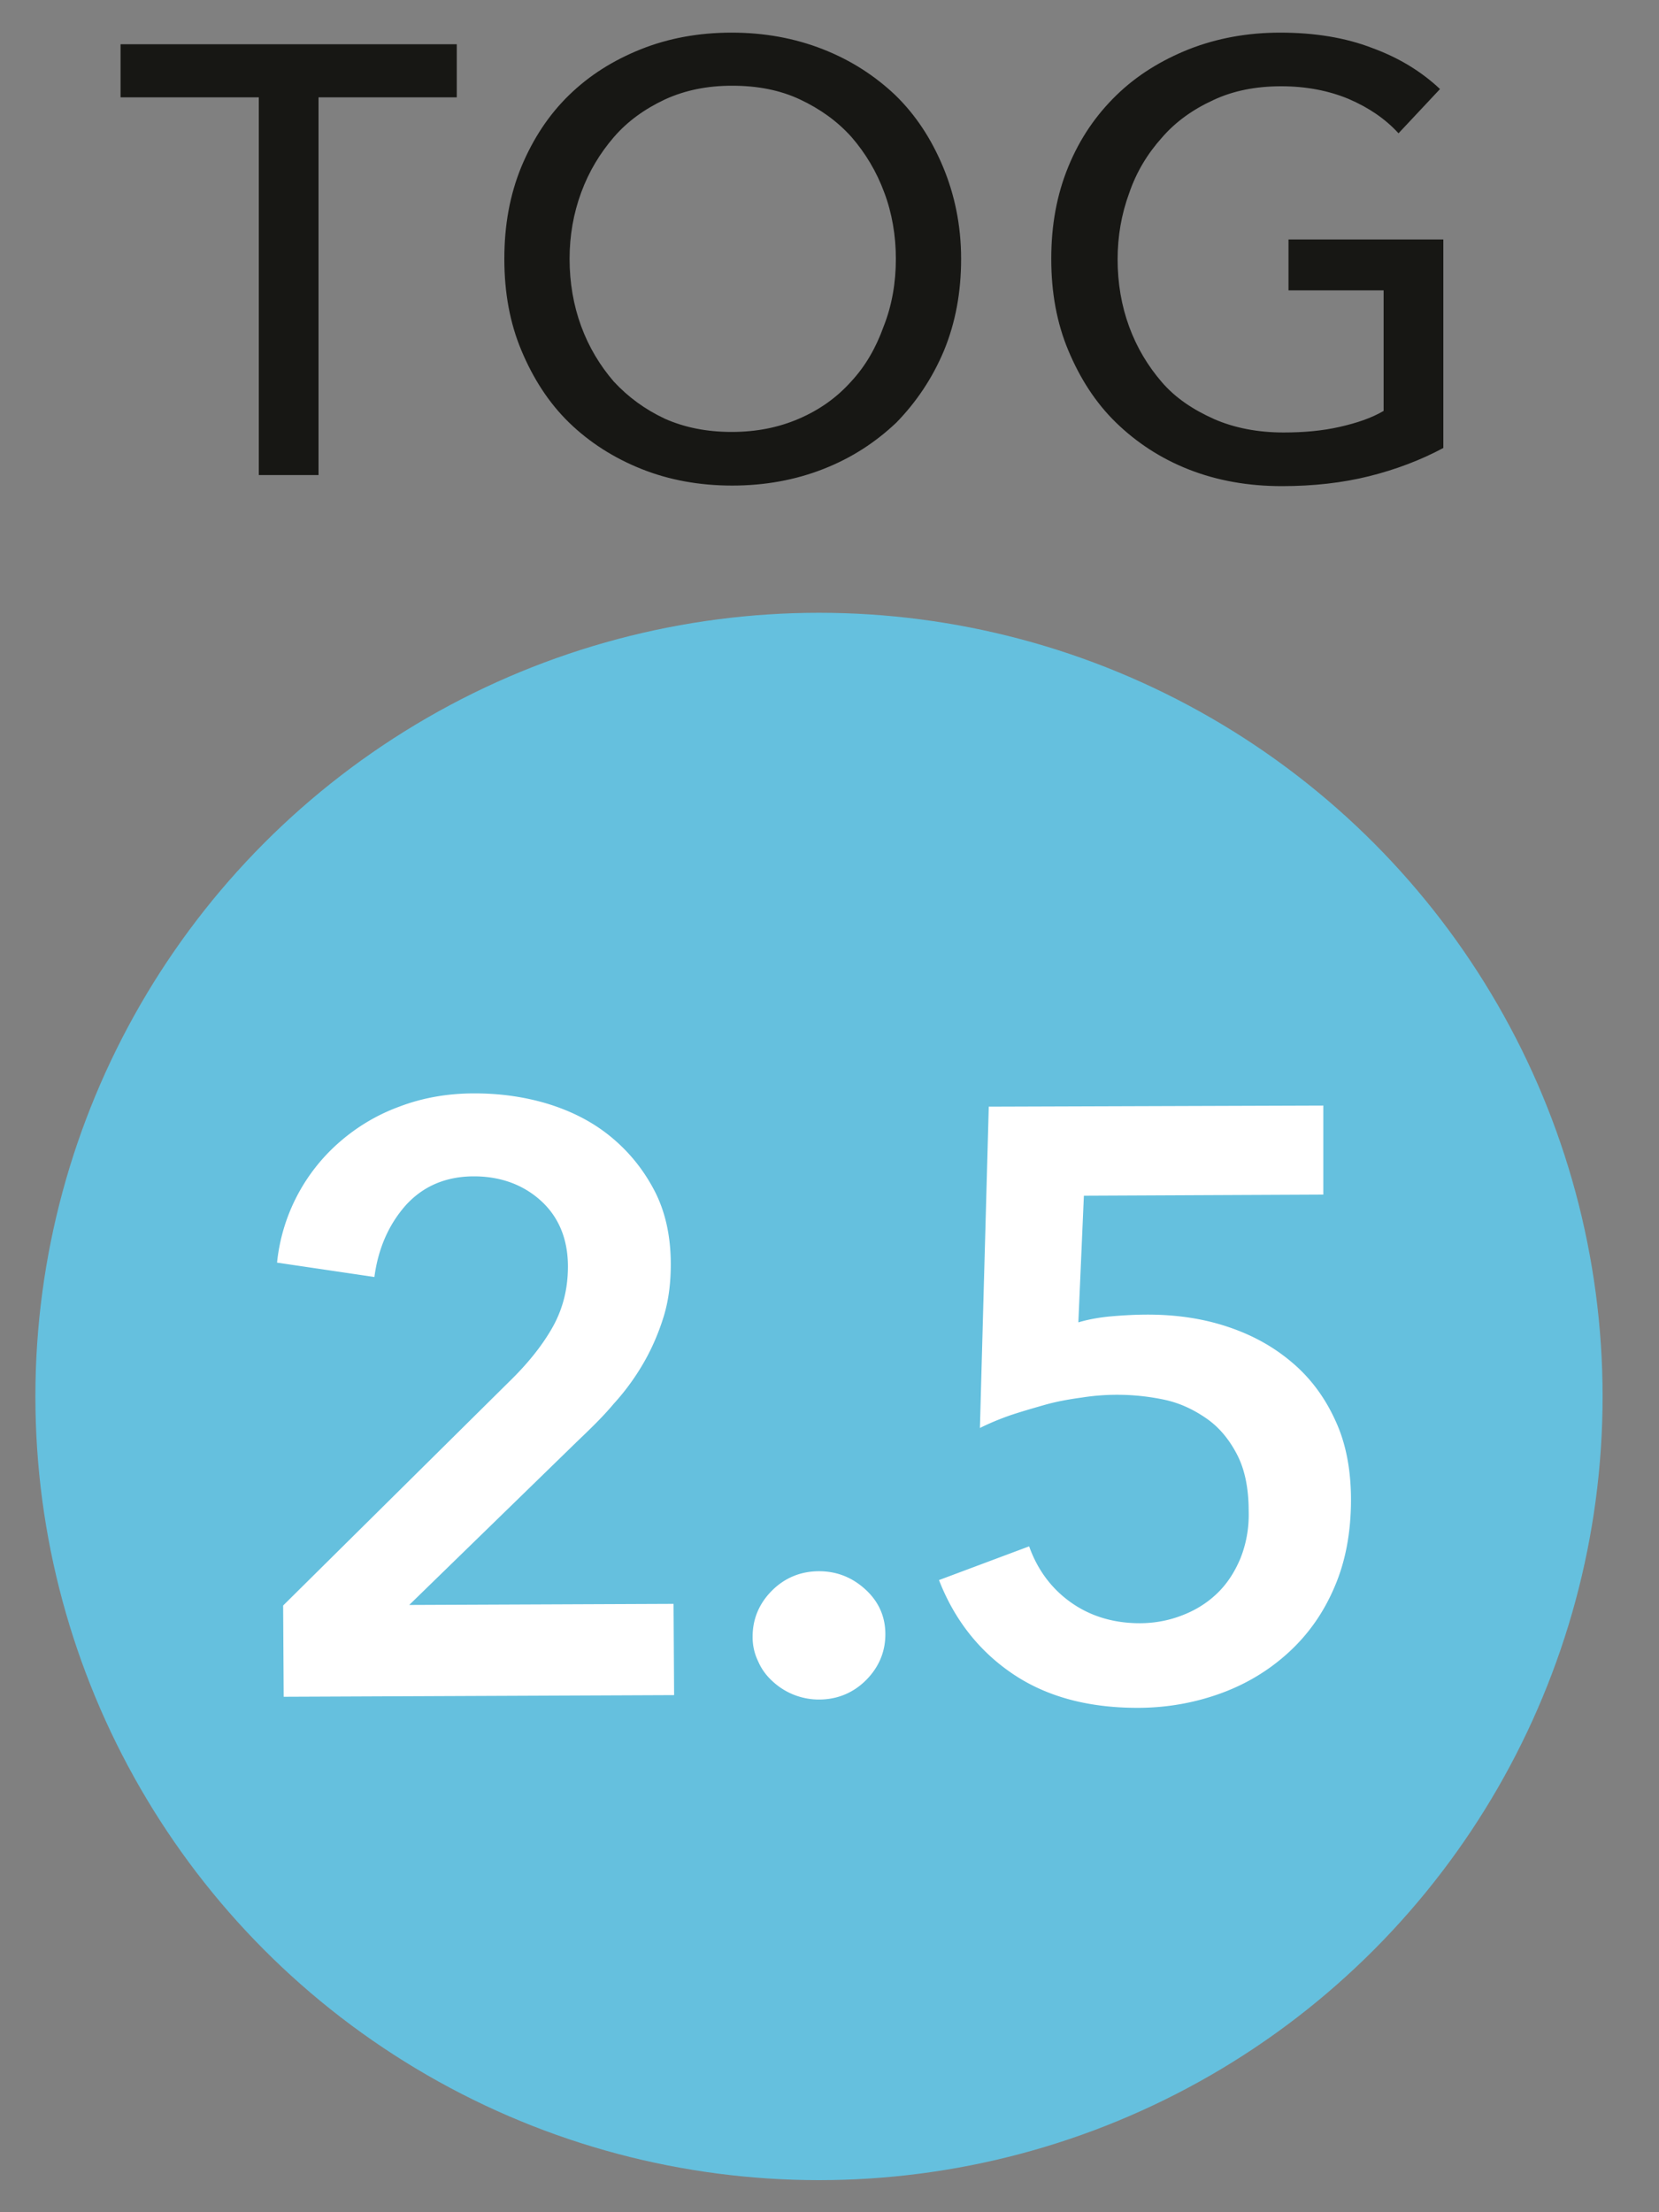
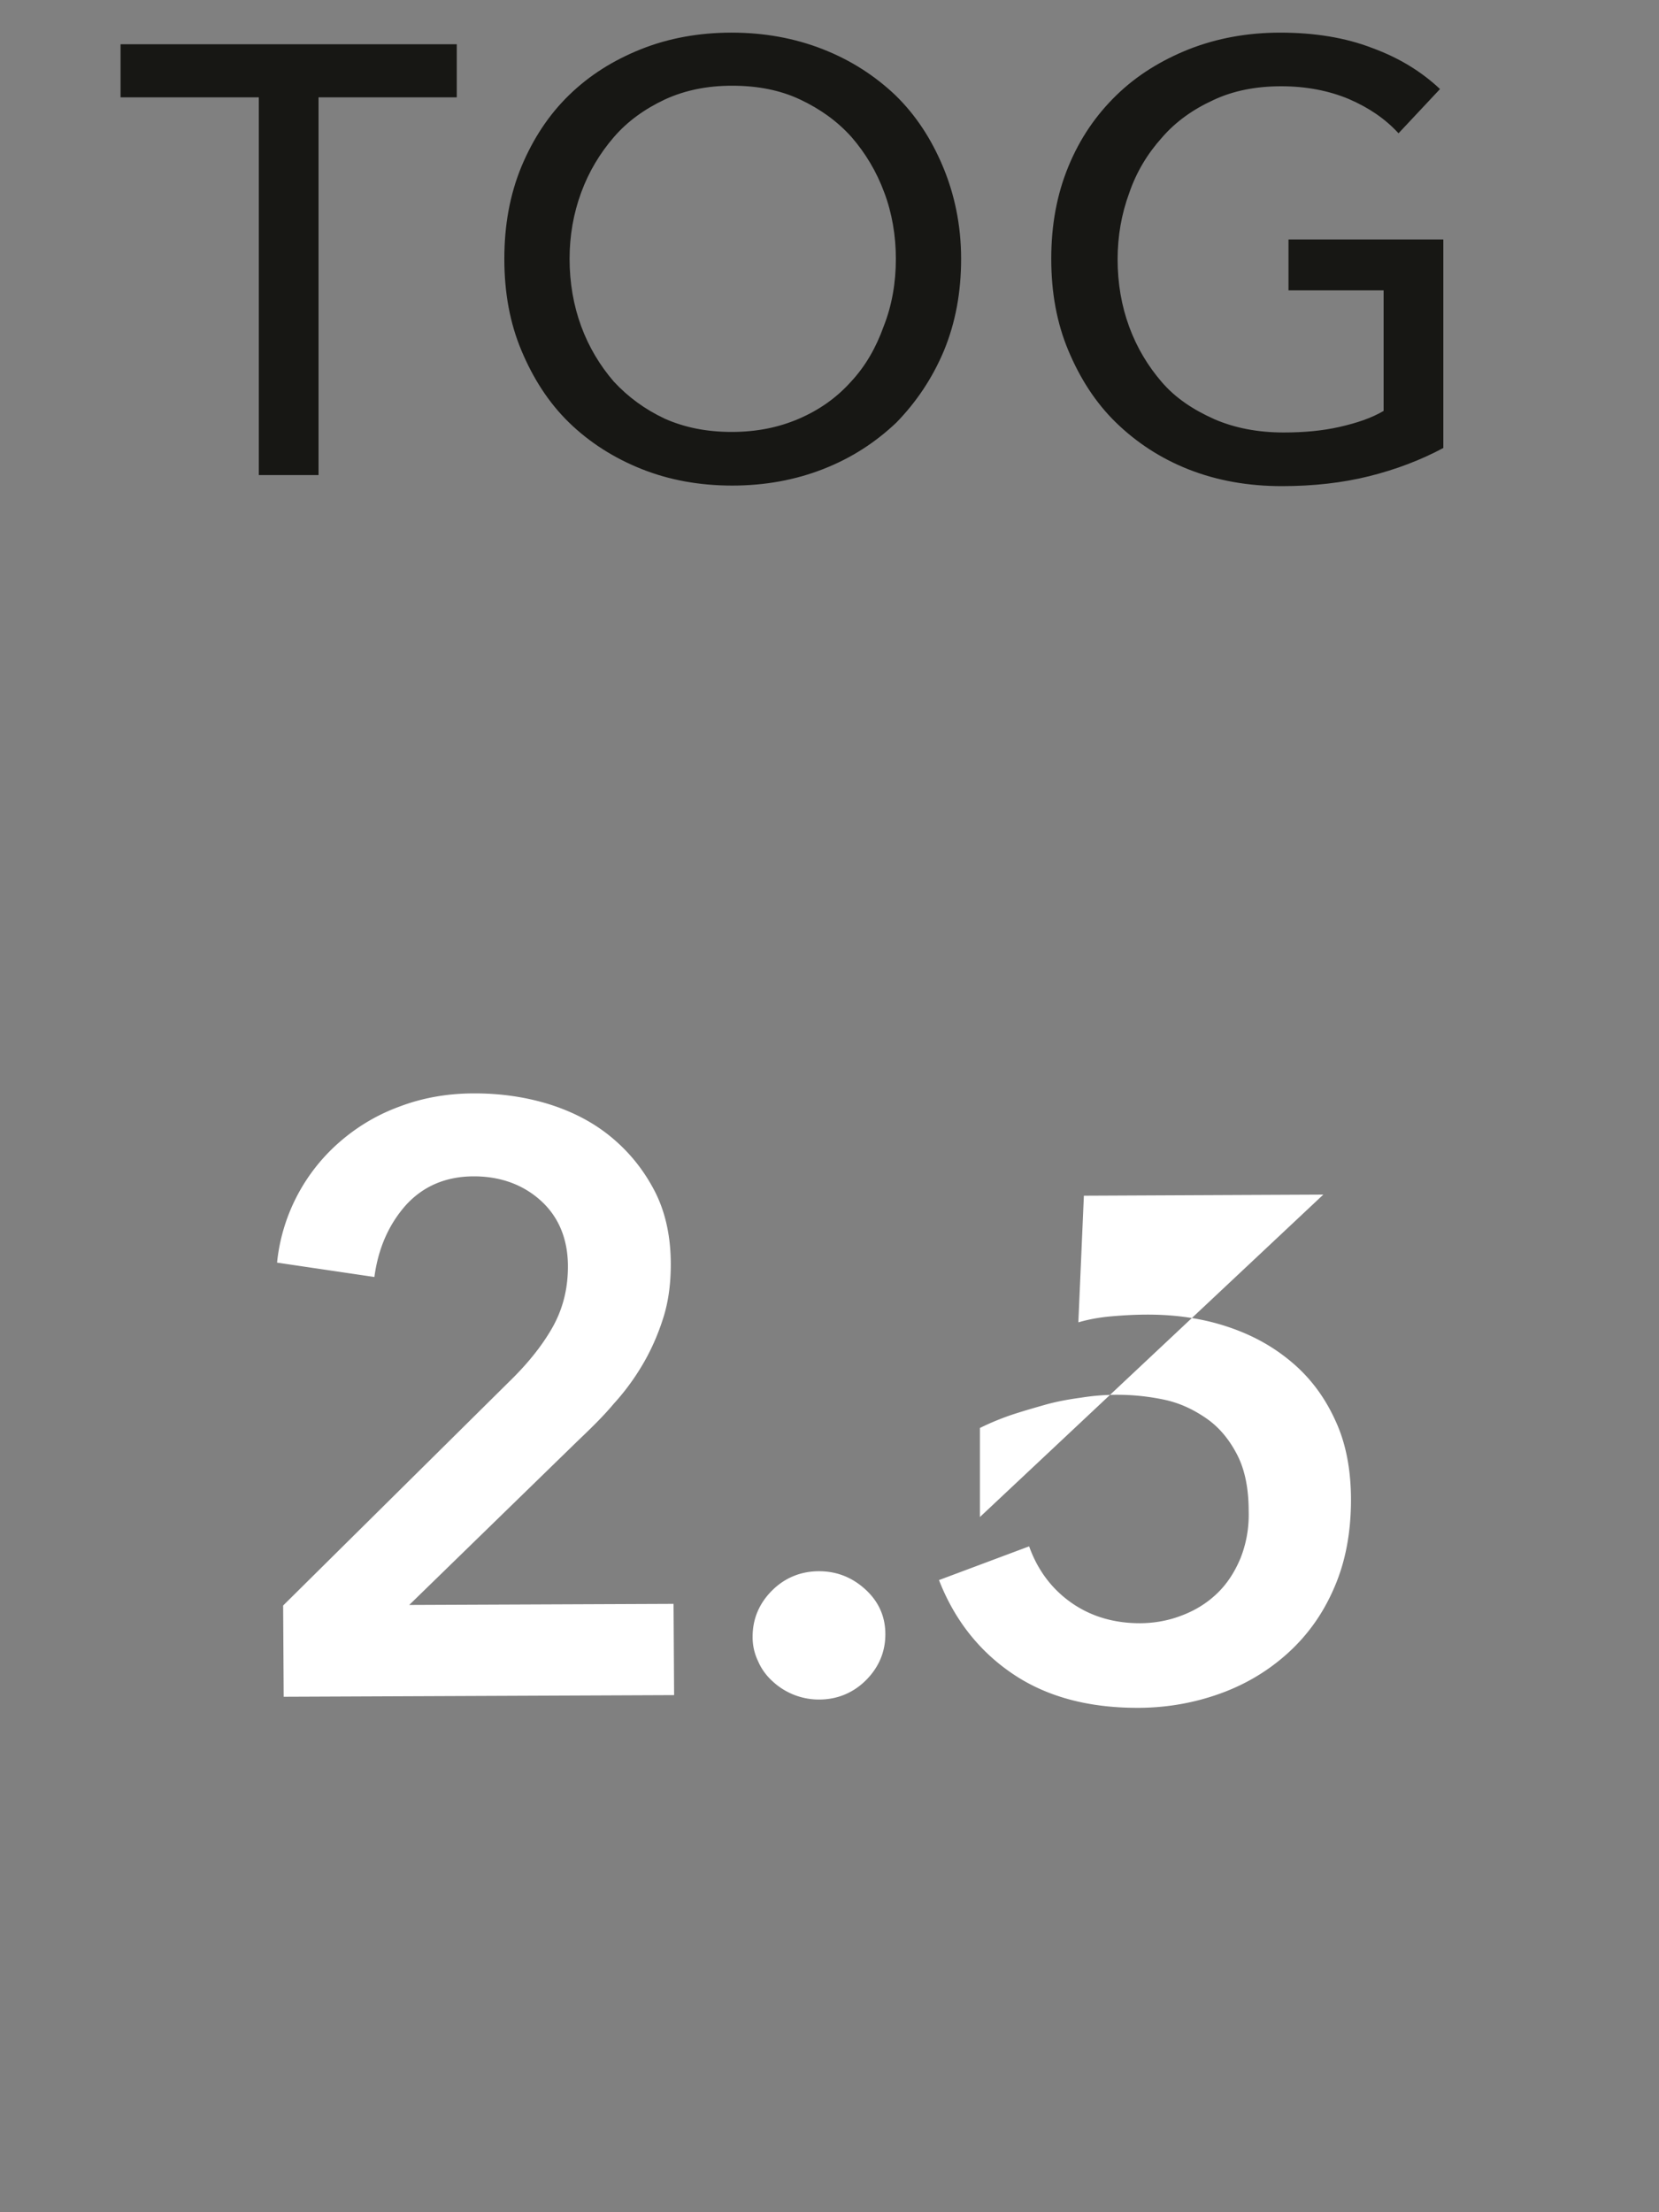
<svg xmlns="http://www.w3.org/2000/svg" xml:space="preserve" id="Calque_1" x="0" y="0" style="enable-background:new 0 0 30 40" version="1.1" viewBox="0 0 30 40">
  <rect x="0" y="0" width="30" height="40" fill="#808080" stroke="none" />
  <style type="text/css">.st0{fill:#65c0de}.st1{enable-background:new}.st2{fill:#fff}.st3{fill:#171714}</style>
  <g>
    <g>
-       <circle cx="14.81" cy="25.25" r="14.17" class="st0" />
-     </g>
+       </g>
    <g class="st1">
-       <path d="m5.12 29.03 4.08-4.04c.33-.32.59-.64.78-.97.19-.33.29-.7.29-1.12 0-.5-.17-.9-.49-1.19s-.73-.44-1.21-.44c-.51 0-.92.18-1.23.52-.31.35-.5.78-.57 1.3l-1.76-.26a3.336 3.336 0 0 1 1.13-2.18c.31-.27.67-.49 1.08-.64.42-.16.87-.24 1.36-.24.46 0 .9.06 1.33.19.42.13.8.32 1.13.59s.59.59.79.97c.2.38.3.83.3 1.34 0 .34-.04.66-.13.95s-.21.57-.36.83-.33.51-.54.74c-.2.24-.43.46-.67.69L7.4 29.02l4.78-.02.01 1.65-7.06.03-.01-1.65zM13.61 29.59c0-.32.12-.6.35-.83s.52-.35.85-.35c.32 0 .6.11.84.33.24.22.36.49.36.81 0 .32-.12.6-.35.83-.23.23-.52.35-.85.35a1.23 1.23 0 0 1-.84-.33c-.11-.1-.2-.22-.26-.36a.988.988 0 0 1-.1-.45zM23.93 21.6l-4.33.02-.1 2.29c.17-.05.37-.09.61-.11.23-.02.45-.03.64-.03.52 0 1 .07 1.45.22.45.15.83.36 1.17.65.33.28.59.63.78 1.05.19.41.28.89.28 1.43 0 .59-.1 1.12-.3 1.58-.2.47-.48.86-.83 1.18-.35.32-.76.57-1.23.74s-.97.26-1.5.26c-.89 0-1.64-.2-2.25-.61-.61-.41-1.06-.98-1.34-1.7l1.63-.61c.15.42.4.76.75 1.01s.77.38 1.25.38c.27 0 .53-.05.76-.14.24-.09.45-.22.63-.39s.32-.38.43-.64c.1-.25.16-.54.15-.86 0-.41-.07-.75-.21-1.02-.14-.27-.32-.49-.55-.65s-.48-.28-.76-.34a4.116 4.116 0 0 0-1.5-.04c-.22.03-.45.07-.66.13-.21.06-.42.12-.63.19-.2.07-.39.15-.55.23l.16-5.81 6.05-.02v1.61z" class="st2" />
+       <path d="m5.12 29.03 4.08-4.04c.33-.32.59-.64.78-.97.19-.33.29-.7.29-1.12 0-.5-.17-.9-.49-1.19s-.73-.44-1.21-.44c-.51 0-.92.18-1.23.52-.31.35-.5.78-.57 1.3l-1.76-.26a3.336 3.336 0 0 1 1.13-2.18c.31-.27.67-.49 1.08-.64.42-.16.87-.24 1.36-.24.46 0 .9.06 1.33.19.42.13.8.32 1.13.59s.59.59.79.97c.2.38.3.83.3 1.34 0 .34-.04.66-.13.95s-.21.57-.36.83-.33.51-.54.74c-.2.24-.43.46-.67.69L7.4 29.02l4.78-.02.01 1.65-7.06.03-.01-1.65zM13.61 29.59c0-.32.12-.6.35-.83s.52-.35.85-.35c.32 0 .6.11.84.33.24.22.36.49.36.81 0 .32-.12.6-.35.83-.23.23-.52.35-.85.35a1.23 1.23 0 0 1-.84-.33c-.11-.1-.2-.22-.26-.36a.988.988 0 0 1-.1-.45zM23.93 21.6l-4.33.02-.1 2.29c.17-.05.37-.09.61-.11.23-.02.45-.03.64-.03.52 0 1 .07 1.45.22.45.15.83.36 1.17.65.33.28.59.63.78 1.05.19.41.28.89.28 1.43 0 .59-.1 1.12-.3 1.58-.2.47-.48.86-.83 1.18-.35.32-.76.57-1.23.74s-.97.26-1.5.26c-.89 0-1.64-.2-2.25-.61-.61-.41-1.06-.98-1.34-1.7l1.63-.61c.15.42.4.76.75 1.01s.77.38 1.25.38c.27 0 .53-.05.76-.14.24-.09.45-.22.63-.39s.32-.38.43-.64c.1-.25.16-.54.15-.86 0-.41-.07-.75-.21-1.02-.14-.27-.32-.49-.55-.65s-.48-.28-.76-.34a4.116 4.116 0 0 0-1.5-.04c-.22.03-.45.07-.66.13-.21.06-.42.12-.63.19-.2.07-.39.15-.55.23v1.61z" class="st2" />
    </g>
  </g>
  <g>
    <path d="M5.77 8.59H4.68V1.76h-2.5V.8h6.08v.96h-2.5v6.83zM17.38 4.68c0 .6-.1 1.15-.31 1.66-.21.5-.5.93-.86 1.3-.38.36-.81.64-1.32.84-.51.2-1.06.3-1.65.3s-1.14-.1-1.64-.3-.94-.48-1.31-.84c-.37-.36-.65-.8-.86-1.3-.21-.5-.31-1.05-.31-1.66 0-.61.1-1.16.31-1.67.21-.5.49-.93.86-1.29s.8-.63 1.3-.83c.5-.2 1.05-.3 1.64-.3s1.14.1 1.65.3c.51.2.94.48 1.31.83.37.36.65.79.86 1.29s.33 1.06.33 1.67zm-1.18 0c0-.42-.07-.83-.21-1.2-.14-.38-.34-.71-.59-1-.26-.29-.57-.51-.93-.68s-.77-.25-1.23-.25c-.45 0-.85.08-1.22.25-.36.17-.67.39-.92.68-.25.29-.45.62-.59 1-.14.38-.21.78-.21 1.2 0 .43.07.84.21 1.22.14.38.34.71.59 1 .26.28.56.5.92.67.36.16.76.24 1.21.24s.85-.08 1.22-.24c.37-.16.68-.38.94-.67.26-.28.45-.61.59-1 .15-.38.22-.79.22-1.22zM25.29 2.41c-.24-.26-.53-.46-.9-.62-.36-.15-.77-.23-1.22-.23-.46 0-.87.08-1.23.25-.37.17-.68.39-.93.68-.26.29-.46.62-.59 1-.14.38-.21.78-.21 1.2 0 .43.07.84.21 1.22.14.38.34.71.59 1s.57.5.95.67c.37.16.79.24 1.25.24.37 0 .7-.03 1.01-.1.31-.07.58-.16.8-.29V5.25H23.3v-.92h2.8V8.1c-.41.22-.86.39-1.34.51-.48.12-1.01.18-1.58.18-.61 0-1.17-.1-1.68-.3s-.95-.49-1.32-.85c-.37-.36-.65-.8-.86-1.3-.21-.5-.31-1.05-.31-1.66 0-.61.1-1.16.31-1.67s.5-.93.87-1.29.81-.63 1.31-.83c.51-.2 1.06-.3 1.65-.3.62 0 1.18.09 1.67.28.49.18.89.43 1.22.74l-.75.8z" class="st3" />
  </g>
</svg>